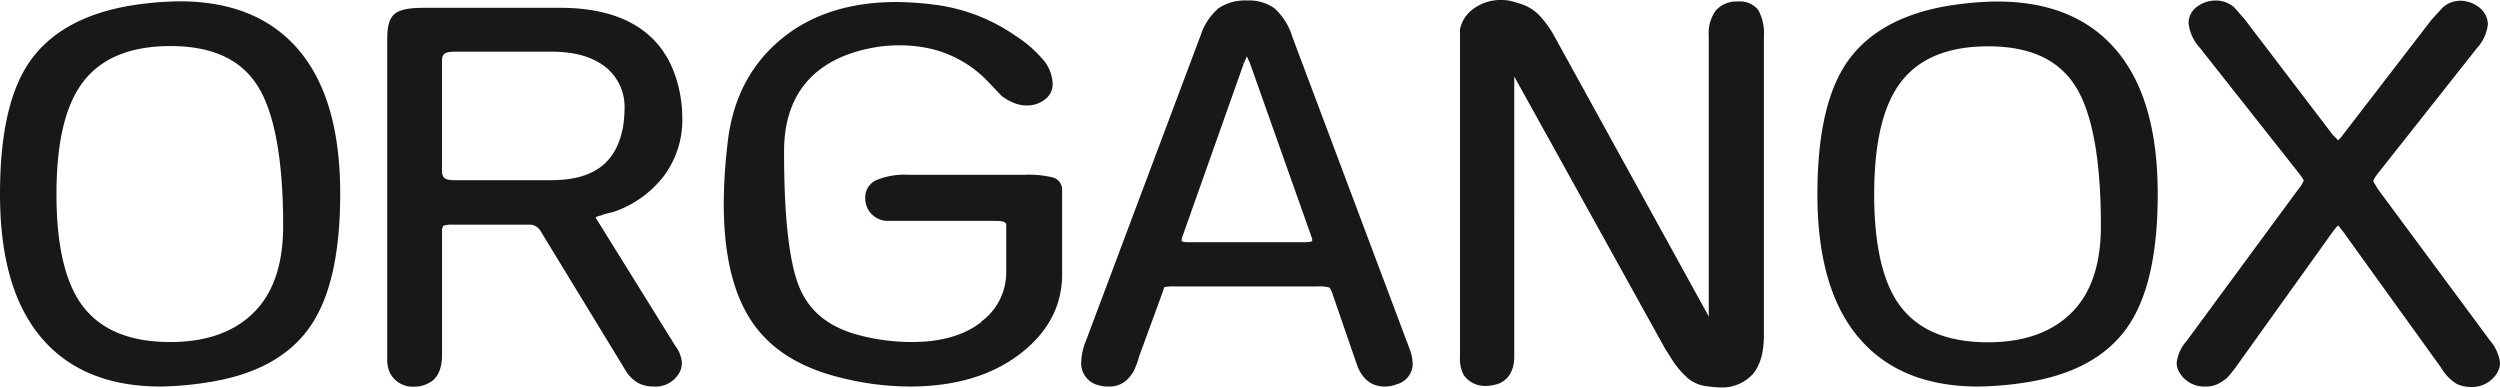
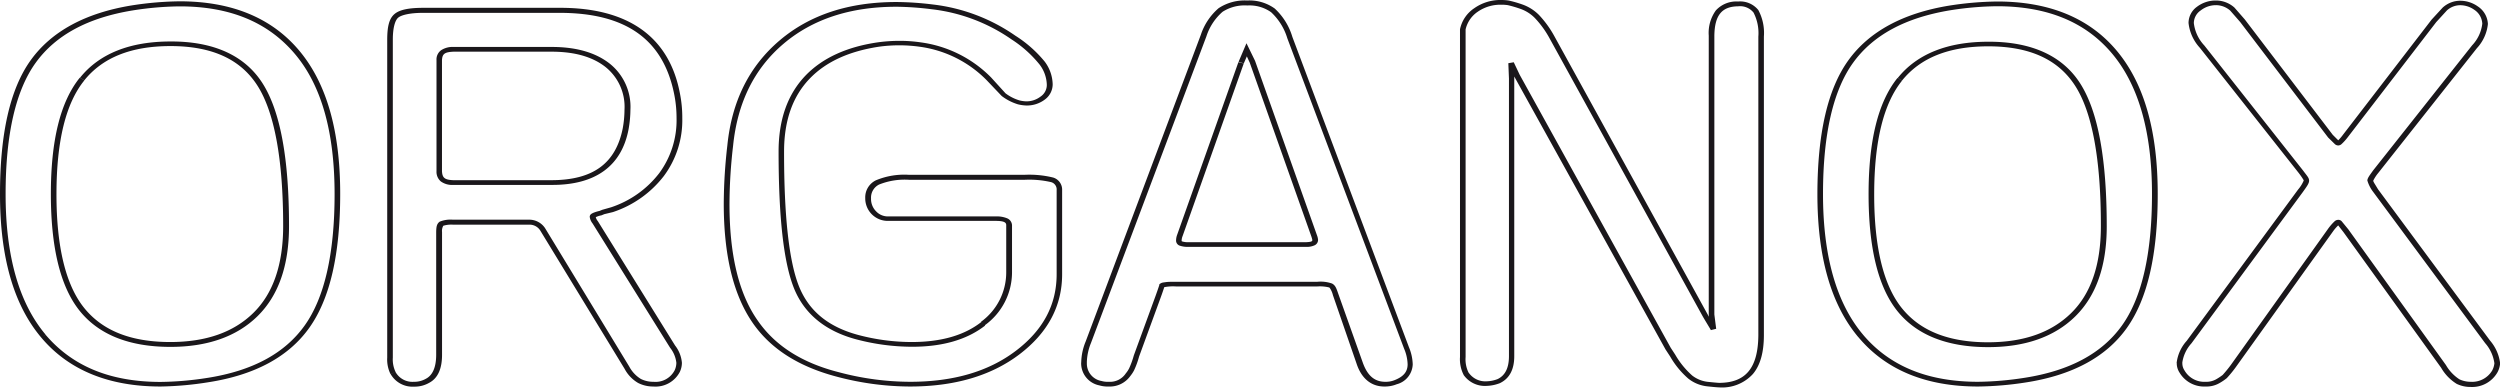
<svg xmlns="http://www.w3.org/2000/svg" id="logga_på_brunt_Image" data-name="logga på brunt Image" viewBox="0 0 396.68 61.5">
  <defs>
    <style>.cls-1{fill:#1a171b;}</style>
  </defs>
-   <path class="cls-1" d="M354.57,65.91a2.33,2.33,0,0,0,.39,1.37,4.09,4.09,0,0,0,3.73,2,3.72,3.72,0,0,0,1.91-.45,8,8,0,0,0,1.15-.77,18,18,0,0,0,1.34-1.63L378.5,44.94a8.11,8.11,0,0,1,1-1.22q.29-.24.48,0l.94,1.21,15.5,21.53a7,7,0,0,0,2.3,2.4,4.61,4.61,0,0,0,2,.45,4.18,4.18,0,0,0,3.83-2A3.18,3.18,0,0,0,405,66a6.46,6.46,0,0,0-1.54-3.4l-17.76-24a6,6,0,0,1-.86-1.63,4.32,4.32,0,0,1,.84-1.38l15.73-19.85a6.26,6.26,0,0,0,1.66-3.64,3.18,3.18,0,0,0-1.43-2.5,4.41,4.41,0,0,0-2.39-.81,3.69,3.69,0,0,0-2.58,1l-1.73,1.88-14,18.29a7.58,7.58,0,0,1-.94,1,.26.26,0,0,1-.38,0l-1-1-14-18.33-1.64-1.86a3.89,3.89,0,0,0-2.59-1,4.43,4.43,0,0,0-2.69.93A2.81,2.81,0,0,0,356.4,12a6.47,6.47,0,0,0,1.73,3.73l15.74,19.84a4.37,4.37,0,0,1,.86,1.38,4.76,4.76,0,0,1-1,1.62l-17.67,24A6.1,6.1,0,0,0,354.57,65.91Zm-44.39-45q4.51-5.58,14-5.59,10.08,0,14.21,6.48t4.13,22.44q0,9.31-4.85,14T324.2,63q-9.6,0-14.06-5.59t-4.47-18.3Q305.67,26.46,310.18,20.87ZM304,61.67q6.43,7.64,18.63,7.64a51.68,51.68,0,0,0,7.48-.65Q341,67,345.85,60.21t4.85-21.07q0-14.89-6.44-22.53T325.64,9a51.81,51.81,0,0,0-7.49.65q-10.84,1.79-15.69,8.5t-4.85,21Q297.61,54,304,61.67Zm-62.63,6a3.69,3.69,0,0,0,3.26,1.54,6,6,0,0,0,1.92-.41c1.35-.64,2-2,2-4V20.79l-.1-2.43,1,2,24,43.28.73,1.11a13.64,13.64,0,0,0,2.78,3.41,5.38,5.38,0,0,0,2.74,1.13c1,.11,1.61.16,1.87.16q6.63,0,6.62-7.86V14.15a7.36,7.36,0,0,0-.81-4A3.23,3.23,0,0,0,284.51,9q-4.22,0-4.22,5v44.3l.29,2.27-.19-.32-1.06-1.78L255,14.23A15.57,15.57,0,0,0,252.57,11a6.48,6.48,0,0,0-2.44-1.54A18.42,18.42,0,0,0,248,8.8,7,7,0,0,0,247,8.72a6.76,6.76,0,0,0-4,1.22,4.94,4.94,0,0,0-2.1,3.07V64.94A5.19,5.19,0,0,0,241.41,67.69ZM205.69,18.28l.86-2,.9,1.86,9.79,27.62a2.89,2.89,0,0,1,.17.65c0,.49-.48.74-1.44.74H197.35c-1,0-1.54-.19-1.54-.57a2.37,2.37,0,0,1,.17-.9ZM180.74,65.87a3.15,3.15,0,0,0,2.58,3.27,4.24,4.24,0,0,0,1.34.17,3.51,3.51,0,0,0,3.05-1.49,5.23,5.23,0,0,0,.58-.87,14.25,14.25,0,0,0,.76-2.11l3.47-9.47c.19-.54.39-1.1.58-1.69.13-.17.87-.25,2.22-.25h22.46a5.34,5.34,0,0,1,2.12.24c.26.11.51.59.77,1.44L224.46,66q1.14,3.33,4,3.33a4.47,4.47,0,0,0,1.72-.32c1.53-.6,2.29-1.54,2.29-2.84a7.21,7.21,0,0,0-.57-2.59L213.38,14.31A9.75,9.75,0,0,0,210.74,10a6.43,6.43,0,0,0-4.08-1.18,6.93,6.93,0,0,0-4.22,1.14A8.88,8.88,0,0,0,199.75,14L181.41,62.67A8.79,8.79,0,0,0,180.74,65.87Zm-16-6.15Q160.51,63,153.42,63a33.72,33.72,0,0,1-8.64-1.13q-7.31-1.94-9.7-8t-2.4-21.51q0-7.51,4.23-11.87,3.93-4,11.13-5.09a24.38,24.38,0,0,1,3.36-.24,23.11,23.11,0,0,1,3.36.24,18.8,18.8,0,0,1,10.85,5.43l2.4,2.51a7.35,7.35,0,0,0,2.4,1.22,5.87,5.87,0,0,0,1.15.16,4.16,4.16,0,0,0,2.64-.85,2.6,2.6,0,0,0,1.11-2.15,5.87,5.87,0,0,0-1.2-3.4,19.54,19.54,0,0,0-4.56-4,28.23,28.23,0,0,0-12.87-4.86A48.83,48.83,0,0,0,151,9q-11.15,0-18.24,6t-8.16,16.42a80.1,80.1,0,0,0-.58,9.22q0,12.13,4.51,18.69,4.23,6.15,13.16,8.41a44.64,44.64,0,0,0,11.42,1.54q10.47,0,17.09-5t6.62-12.44V38.52a1.57,1.57,0,0,0-1.15-1.61,15.65,15.65,0,0,0-4.42-.41H153a11.47,11.47,0,0,0-5,.81,2.69,2.69,0,0,0-1.48,2.52,3.15,3.15,0,0,0,.91,2.3,3,3,0,0,0,2.25.94h17.09c1.41,0,2.11.35,2.11,1v7.42A10,10,0,0,1,164.7,59.72ZM78.42,17.88q0-1.71,2.31-1.71H96.24q5.58,0,8.81,2.48a8.46,8.46,0,0,1,3.23,7.12,17.63,17.63,0,0,1-.29,3q-1.63,8.53-11.65,8.53H80.64c-1.48,0-2.22-.59-2.22-1.78Zm-7.3,49.65a3.56,3.56,0,0,0,3.32,1.78,4.15,4.15,0,0,0,2.18-.57q1.8-1,1.8-4.11V45.17c0-.7.13-1.13.39-1.3a4.2,4.2,0,0,1,1.83-.24h12a2.5,2.5,0,0,1,2.21,1.14l13.39,21.95a5.4,5.4,0,0,0,2,2.08,4.83,4.83,0,0,0,2.19.51,3.87,3.87,0,0,0,3.78-2.1,3,3,0,0,0,.29-1.29,5,5,0,0,0-1-2.58L104,44.91l-.79-1.29a1.75,1.75,0,0,1-.4-.9c0-.16.41-.35,1.24-.56l.39-.17,1.44-.4A16.39,16.39,0,0,0,113.7,36a14.42,14.42,0,0,0,2.83-8.94,19,19,0,0,0-.38-3.89Q113.56,10,97.53,10H76c-2.24,0-3.69.28-4.37.85s-1,1.82-1,3.76V65.1A4.88,4.88,0,0,0,71.12,67.53ZM21.76,20.87q4.51-5.58,14-5.59,10.08,0,14.21,6.48T54.11,44.2q0,9.31-4.84,14T35.78,63q-9.6,0-14.07-5.59T17.25,39.1Q17.25,26.46,21.76,20.87Zm-6.14,40.8q6.44,7.64,18.62,7.64a51.81,51.81,0,0,0,7.49-.65Q52.58,67,57.43,60.21t4.84-21.07q0-14.89-6.43-22.53T37.22,9a51.81,51.81,0,0,0-7.49.65Q18.88,11.4,14,18.11t-4.85,21Q9.19,54,15.62,61.67Z" transform="translate(-8.74 -8.35)" />
  <path class="cls-1" d="M354.57,65.91h-.44a2.72,2.72,0,0,0,.44,1.56,4.54,4.54,0,0,0,4.12,2.21,4.11,4.11,0,0,0,2.16-.51,8.46,8.46,0,0,0,1.22-.82,18.53,18.53,0,0,0,1.39-1.69l15.42-21.53a6.65,6.65,0,0,1,1-1.14l0,0-.09-.14V44h.09l-.09-.14v0l-.13.17.13,0v-.2l-.13.17,0,0,0,0h0l0,0,0,0,.94,1.21,15.49,21.51a7.26,7.26,0,0,0,2.46,2.54,5,5,0,0,0,2.22.49A4.62,4.62,0,0,0,405,67.46a3.54,3.54,0,0,0,.44-1.47,6.8,6.8,0,0,0-1.6-3.6l-17.77-24c-.26-.43-.48-.79-.61-1a2.73,2.73,0,0,1-.15-.31l0-.07h-.08l.08,0v0h-.08l.08,0a6.24,6.24,0,0,1,.78-1.2L401.75,16a6.65,6.65,0,0,0,1.75-3.85,3.53,3.53,0,0,0-1.58-2.77,4.87,4.87,0,0,0-2.69-.91,4.12,4.12,0,0,0-2.91,1.09l-1.75,1.9L380.5,29.74a6.83,6.83,0,0,1-.88,1l.13.11v-.14l-.13,0,.13.11v0l.13-.11-.13,0v.14l.13-.11-1-1L364.93,11.44l-1.65-1.89a4.4,4.4,0,0,0-2.95-1.12,4.91,4.91,0,0,0-3,1A3.17,3.17,0,0,0,356,12a6.92,6.92,0,0,0,1.8,3.94L373.5,35.82c.28.37.49.67.62.88s.12.19.15.25l0,.06.09,0h-.09v0l.09,0h-.09a5.53,5.53,0,0,1-.89,1.42l-17.67,24a6.35,6.35,0,0,0-1.6,3.52H355a5.79,5.79,0,0,1,1.46-3.12l17.67-24c.64-.9,1-1.37,1-1.82s-.35-.78-.94-1.58L358.5,15.56A6.23,6.23,0,0,1,356.84,12a2.45,2.45,0,0,1,1.1-2,3.9,3.9,0,0,1,2.39-.83,3.42,3.42,0,0,1,2.28.86l1.59,1.82,13.95,18.32,1.07,1.05a.8.8,0,0,0,.53.21.81.81,0,0,0,.5-.19,8.31,8.31,0,0,0,1-1.1L395.3,11.86,397,10a3.15,3.15,0,0,1,2.23-.82,3.88,3.88,0,0,1,2.12.73,2.79,2.79,0,0,1,1.26,2.2A6,6,0,0,1,401,15.54L385.29,35.39c-.58.82-.88,1.18-.92,1.59a5.51,5.51,0,0,0,.92,1.81l17.77,24a6.08,6.08,0,0,1,1.47,3.2,3.09,3.09,0,0,1-.35,1.15,3.7,3.7,0,0,1-3.42,1.79,4.17,4.17,0,0,1-1.79-.4,6.68,6.68,0,0,1-2.13-2.26L381.35,44.74l-1-1.22a.72.72,0,0,0-.59-.29.88.88,0,0,0-.58.23,8.11,8.11,0,0,0-1.1,1.28L362.71,66.26a19.91,19.91,0,0,1-1.3,1.59,9.13,9.13,0,0,1-1.06.7,3.19,3.19,0,0,1-1.66.38,3.61,3.61,0,0,1-3.34-1.82,2,2,0,0,1-.33-1.2Zm-44.39-45,.37.21c2.93-3.61,7.41-5.41,13.65-5.42,6.61,0,11.13,2.09,13.82,6.28s4.08,11.65,4.07,22.26c0,6.16-1.6,10.75-4.74,13.81s-7.48,4.6-13.15,4.61c-6.3,0-10.8-1.82-13.7-5.43s-4.39-9.65-4.38-18.09,1.51-14.4,4.43-18l-.37-.21-.36-.21c-3.1,3.84-4.59,10-4.59,18.44s1.48,14.67,4.54,18.51,7.93,5.76,14.43,5.76c5.85,0,10.51-1.62,13.82-4.87s5-8,5-14.3c0-10.67-1.37-18.18-4.18-22.62s-7.77-6.69-14.6-6.67c-6.43,0-11.3,1.91-14.38,5.75ZM304,61.67l-.36.21c4.36,5.2,10.75,7.81,19,7.8a52.57,52.57,0,0,0,7.56-.65c7.33-1.14,12.7-4,16-8.63s4.91-11.68,4.91-21.26c0-10-2.15-17.55-6.51-22.75s-10.75-7.81-19-7.8a52.58,52.58,0,0,0-7.57.65c-7.32,1.2-12.7,4.1-16,8.67s-4.91,11.65-4.92,21.23c0,10,2.15,17.55,6.52,22.74l.36-.21.36-.22c-4.21-5-6.35-12.43-6.35-22.31,0-9.51,1.62-16.47,4.78-20.84s8.26-7.14,15.41-8.32a50.53,50.53,0,0,1,7.4-.64c8,0,14.05,2.49,18.26,7.49s6.35,12.43,6.35,22.31c0,9.51-1.62,16.48-4.78,20.88s-8.26,7.15-15.4,8.27a50.75,50.75,0,0,1-7.4.64c-8,0-14.05-2.48-18.27-7.48Zm-62.63,6-.38.19a4.13,4.13,0,0,0,3.64,1.72,6.43,6.43,0,0,0,2.09-.43c1.59-.76,2.3-2.26,2.29-4.32V20.49l0,0,24,43.3.74,1.13a13.63,13.63,0,0,0,2.87,3.5,5.82,5.82,0,0,0,3,1.23c1,.11,1.61.16,1.93.17a6.62,6.62,0,0,0,5.33-2.13c1.18-1.41,1.73-3.44,1.74-6.11V14.15a7.68,7.68,0,0,0-.88-4.2,3.7,3.7,0,0,0-3.22-1.36A4.39,4.39,0,0,0,281,10a6.08,6.08,0,0,0-1.13,4v44.3l.29,2.31.44,0,.4-.17-.19-.32c-.2-.32-.55-.92-1.06-1.78L255.36,14.07a16.26,16.26,0,0,0-2.45-3.37,7,7,0,0,0-2.61-1.64,18.6,18.6,0,0,0-2.15-.62A7.53,7.53,0,0,0,247,8.35a7.2,7.2,0,0,0-4.33,1.3A5.31,5.31,0,0,0,240.4,13v52a5.45,5.45,0,0,0,.63,2.93l.39-.18.39-.18a4.77,4.77,0,0,1-.52-2.57V13h-.45l.44.07a4.61,4.61,0,0,1,1.94-2.86A6.31,6.31,0,0,1,247,9.1a6.07,6.07,0,0,1,1,.07,18.66,18.66,0,0,1,2,.59,6,6,0,0,1,2.26,1.43,15.33,15.33,0,0,1,2.33,3.2l24.36,44.22c.52.88.88,1.47,1.07,1.79l.19.33.84-.21-.29-2.27V14c.05-3.3,1.24-4.62,3.77-4.65a2.74,2.74,0,0,1,2.45,1,7.12,7.12,0,0,1,.76,3.82V61.61c-.06,5.19-2.05,7.46-6.18,7.49-.2,0-.84-.06-1.82-.16a4.91,4.91,0,0,1-2.49-1,13.28,13.28,0,0,1-2.69-3.3l-.73-1.12L249.88,20.23l-.95-2-.86.15.1,2.43V64.85c0,1.94-.64,3.09-1.8,3.65a5.16,5.16,0,0,1-1.7.35,3.21,3.21,0,0,1-2.88-1.35ZM205.69,18.28l.41.12.48-1.11.46,1,9.78,27.59a5.36,5.36,0,0,1,.15.54c0,.2-.07.32-1,.36H197.35a3.23,3.23,0,0,1-1-.11c-.16-.08-.1-.05-.12-.08a2,2,0,0,1,.15-.77l9.71-27.4-.42-.1-.43-.11-9.71,27.37a2.71,2.71,0,0,0-.18,1,.86.86,0,0,0,.65.77,3.87,3.87,0,0,0,1.33.17H216a2.9,2.9,0,0,0,1.31-.24.94.94,0,0,0,.57-.87,2.62,2.62,0,0,0-.18-.75L207.88,18l-1.36-2.79-1.25,2.94ZM180.74,65.87h-.45a3.57,3.57,0,0,0,2.89,3.63,4.66,4.66,0,0,0,1.48.18A4,4,0,0,0,188.1,68a5.2,5.2,0,0,0,.59-.9,13.26,13.26,0,0,0,.79-2.17l3.46-9.46c.2-.54.39-1.11.59-1.71l-.43-.09.37.2-.18-.1.11.16.07-.06-.18-.1.11.16a7.36,7.36,0,0,1,1.92-.13h22.46a6.14,6.14,0,0,1,1.86.16l.09.07a3.5,3.5,0,0,1,.51,1.16L224,66.08c.76,2.29,2.29,3.62,4.44,3.6a5,5,0,0,0,1.92-.36,3.39,3.39,0,0,0,2.54-3.17,7.58,7.58,0,0,0-.6-2.71L213.8,14.2A10,10,0,0,0,211,9.7a6.87,6.87,0,0,0-4.38-1.27,7.49,7.49,0,0,0-4.52,1.22,9.51,9.51,0,0,0-2.82,4.22L181,62.55a9.17,9.17,0,0,0-.7,3.32h.89a8.61,8.61,0,0,1,.65-3.08L200.17,14.1a8.67,8.67,0,0,1,2.56-3.88,6.48,6.48,0,0,1,3.93-1,5.92,5.92,0,0,1,3.77,1.07A9.29,9.29,0,0,1,213,14.42l18.53,49.25a6.82,6.82,0,0,1,.56,2.48c0,1.16-.62,1.93-2,2.49a3.73,3.73,0,0,1-1.53.29c-1.67,0-2.82-.9-3.59-3.06L221.1,55c-.3-.86-.45-1.37-1-1.66a5.46,5.46,0,0,0-2.32-.28H195.32c-.69,0-1.23,0-1.63.06s-.67.05-1,.35l0,.05,0,.06c-.19.59-.39,1.15-.58,1.68l-3.46,9.47a13.2,13.2,0,0,1-.75,2.07,4.09,4.09,0,0,1-.53.8,3,3,0,0,1-2.69,1.33,3.62,3.62,0,0,1-1.17-.13,2.79,2.79,0,0,1-2.31-2.93Zm-16-6.15-.3-.27c-2.69,2.1-6.32,3.16-11,3.17a33.16,33.16,0,0,1-8.51-1.12c-4.75-1.27-7.84-3.8-9.41-7.71s-2.38-11.08-2.37-21.39c0-4.95,1.38-8.81,4.12-11.63,2.55-2.62,6.15-4.27,10.87-5a23.5,23.5,0,0,1,6.56,0,18.35,18.35,0,0,1,10.58,5.29l2.4,2.52a8.12,8.12,0,0,0,2.6,1.33,6.56,6.56,0,0,0,1.3.18,4.7,4.7,0,0,0,2.94-.94,3,3,0,0,0,1.25-2.43,6.22,6.22,0,0,0-1.26-3.59A19.49,19.49,0,0,0,169.83,14a28.76,28.76,0,0,0-13.08-4.94A49.75,49.75,0,0,0,151,8.67c-7.52,0-13.74,2-18.56,6.1s-7.58,9.63-8.29,16.65a82.62,82.62,0,0,0-.57,9.25c0,8.13,1.5,14.42,4.57,18.88,2.87,4.18,7.37,7,13.41,8.58a45.52,45.52,0,0,0,11.55,1.55c7.06,0,12.88-1.69,17.38-5.1s6.78-7.67,6.78-12.72V38.52a2,2,0,0,0-1.43-2,15.82,15.82,0,0,0-4.59-.43H153a11.66,11.66,0,0,0-5.28.87,3,3,0,0,0-1.69,2.83,3.57,3.57,0,0,0,3.61,3.61h17.09c1.38,0,1.67.27,1.67.68v7.42a9.68,9.68,0,0,1-4,7.91l.3.27.3.28a10.37,10.37,0,0,0,4.32-8.46V44.12a1.25,1.25,0,0,0-.75-1.12,4.27,4.27,0,0,0-1.81-.31H149.67a2.56,2.56,0,0,1-1.91-.8,2.78,2.78,0,0,1-.81-2.06,2.31,2.31,0,0,1,1.28-2.2,10.89,10.89,0,0,1,4.8-.75h18.24a15.36,15.36,0,0,1,4.25.37,1.2,1.2,0,0,1,.88,1.27V51.86c0,4.86-2.15,8.88-6.48,12.16s-9.9,4.91-16.79,4.91a44.12,44.12,0,0,1-11.29-1.52c-5.87-1.49-10.14-4.22-12.9-8.24-3-4.28-4.46-10.45-4.45-18.5a81.44,81.44,0,0,1,.57-9.18c.7-6.9,3.38-12.27,8-16.19S143.68,9.42,151,9.42a47.91,47.91,0,0,1,5.6.4,27.67,27.67,0,0,1,12.64,4.78,18.74,18.74,0,0,1,4.46,4,5.52,5.52,0,0,1,1.14,3.21,2.22,2.22,0,0,1-1,1.87,3.65,3.65,0,0,1-2.34.75,5.31,5.31,0,0,1-1-.15,7,7,0,0,1-2.21-1.12L166,20.64a19.26,19.26,0,0,0-11.11-5.56,23.06,23.06,0,0,0-3.45-.25,25.38,25.38,0,0,0-3.43.24c-4.88.71-8.71,2.45-11.41,5.22-2.9,3-4.32,7.05-4.32,12.11,0,10.35.79,17.53,2.42,21.63s5,6.88,10,8.19a34.82,34.82,0,0,0,8.78,1.15c4.81,0,8.7-1.12,11.58-3.37ZM78.42,17.88h.45c.06-1,.44-1.27,1.86-1.33H96.24c3.65,0,6.46.8,8.51,2.38a8.08,8.08,0,0,1,3.08,6.84,16.91,16.91,0,0,1-.28,2.95c-1.11,5.56-4.7,8.18-11.21,8.22H80.64c-1.33-.06-1.71-.37-1.77-1.41V17.88H78V35.53a2,2,0,0,0,.69,1.61,3.07,3.07,0,0,0,2,.55h15.7c6.83,0,11-3,12.09-8.85a18.3,18.3,0,0,0,.29-3.07,8.76,8.76,0,0,0-3.37-7.39c-2.25-1.73-5.31-2.58-9.11-2.58H80.73a3.35,3.35,0,0,0-2,.52A1.81,1.81,0,0,0,78,17.88Zm-7.3,49.65-.4.17a4,4,0,0,0,3.72,2,4.65,4.65,0,0,0,2.44-.63c1.38-.75,2-2.28,2-4.42V45.17a1.65,1.65,0,0,1,.2-1A4.38,4.38,0,0,1,80.64,44h12a2,2,0,0,1,1.83.94l13.38,21.94A5.64,5.64,0,0,0,110,69.12a5.28,5.28,0,0,0,2.42.56,4.34,4.34,0,0,0,4.19-2.32,3.43,3.43,0,0,0,.33-1.44,5.19,5.19,0,0,0-1.09-2.76L104.4,44.73l-.8-1.29a1.59,1.59,0,0,1-.35-.72H103l.17.14a.2.2,0,0,0,0-.14H103l.17.14a3.44,3.44,0,0,1,1-.34l.46-.19L106,42a16.92,16.92,0,0,0,8.06-5.7A14.81,14.81,0,0,0,117,27.1a19.53,19.53,0,0,0-.39-4c-1.71-8.93-8.23-13.54-19.06-13.51H76c-2.28,0-3.82.26-4.68,1s-1.13,2.05-1.14,4V65.1a5.26,5.26,0,0,0,.52,2.6l.4-.17.4-.17a4.61,4.61,0,0,1-.43-2.26V14.63c0-1.91.37-3.1.88-3.5s1.85-.75,4-.74H97.53c10.53,0,16.44,4.22,18.18,12.88a19.13,19.13,0,0,1,.38,3.83,14.14,14.14,0,0,1-2.76,8.74,16,16,0,0,1-7.62,5.4l-1.41.4-.44.18a5.89,5.89,0,0,0-1,.31c-.23.12-.5.22-.55.59a2.09,2.09,0,0,0,.46,1.09l.79,1.27,11.5,18.44a4.66,4.66,0,0,1,1,2.4,2.91,2.91,0,0,1-.26,1.16,3.4,3.4,0,0,1-3.37,1.85,4.37,4.37,0,0,1-2-.45,5.06,5.06,0,0,1-1.83-1.94l-13.38-22a3,3,0,0,0-2.61-1.33h-12a4.55,4.55,0,0,0-2.1.31c-.49.35-.54.87-.56,1.6V64.63c0,2.05-.6,3.27-1.6,3.8a3.69,3.69,0,0,1-1.94.5,3.07,3.07,0,0,1-2.92-1.57ZM21.76,20.87l.37.21c2.93-3.61,7.41-5.41,13.65-5.42,6.61,0,11.13,2.09,13.81,6.28s4.08,11.65,4.08,22.26c0,6.16-1.61,10.75-4.74,13.81s-7.48,4.6-13.15,4.61c-6.31,0-10.8-1.82-13.7-5.43S17.69,47.54,17.7,39.1s1.5-14.4,4.43-18l-.37-.21-.36-.21c-3.1,3.84-4.59,10-4.59,18.44s1.48,14.67,4.54,18.51,7.93,5.76,14.43,5.76c5.85,0,10.51-1.62,13.82-4.87s5-8,5-14.3c0-10.67-1.37-18.18-4.18-22.62s-7.77-6.69-14.6-6.67c-6.44,0-11.3,1.91-14.38,5.75Zm-6.14,40.8-.36.21c4.36,5.2,10.75,7.81,19,7.8A52.58,52.58,0,0,0,41.81,69c7.32-1.14,12.7-4,16-8.63s4.91-11.68,4.91-21.26c0-10-2.15-17.55-6.52-22.75s-10.75-7.81-19-7.8a52.58,52.58,0,0,0-7.57.65c-7.33,1.2-12.7,4.1-16,8.67S8.74,29.56,8.74,39.14c0,10,2.15,17.55,6.52,22.74l.36-.21.36-.22c-4.21-5-6.35-12.43-6.35-22.31,0-9.51,1.62-16.47,4.78-20.84S22.67,11.16,29.82,10a50.53,50.53,0,0,1,7.4-.64c8,0,14,2.49,18.26,7.49s6.35,12.43,6.35,22.31c0,9.51-1.62,16.48-4.78,20.88s-8.26,7.15-15.4,8.27a50.76,50.76,0,0,1-7.41.64c-8,0-14-2.48-18.26-7.48Z" transform="translate(-8.74 -8.35)" />
</svg>